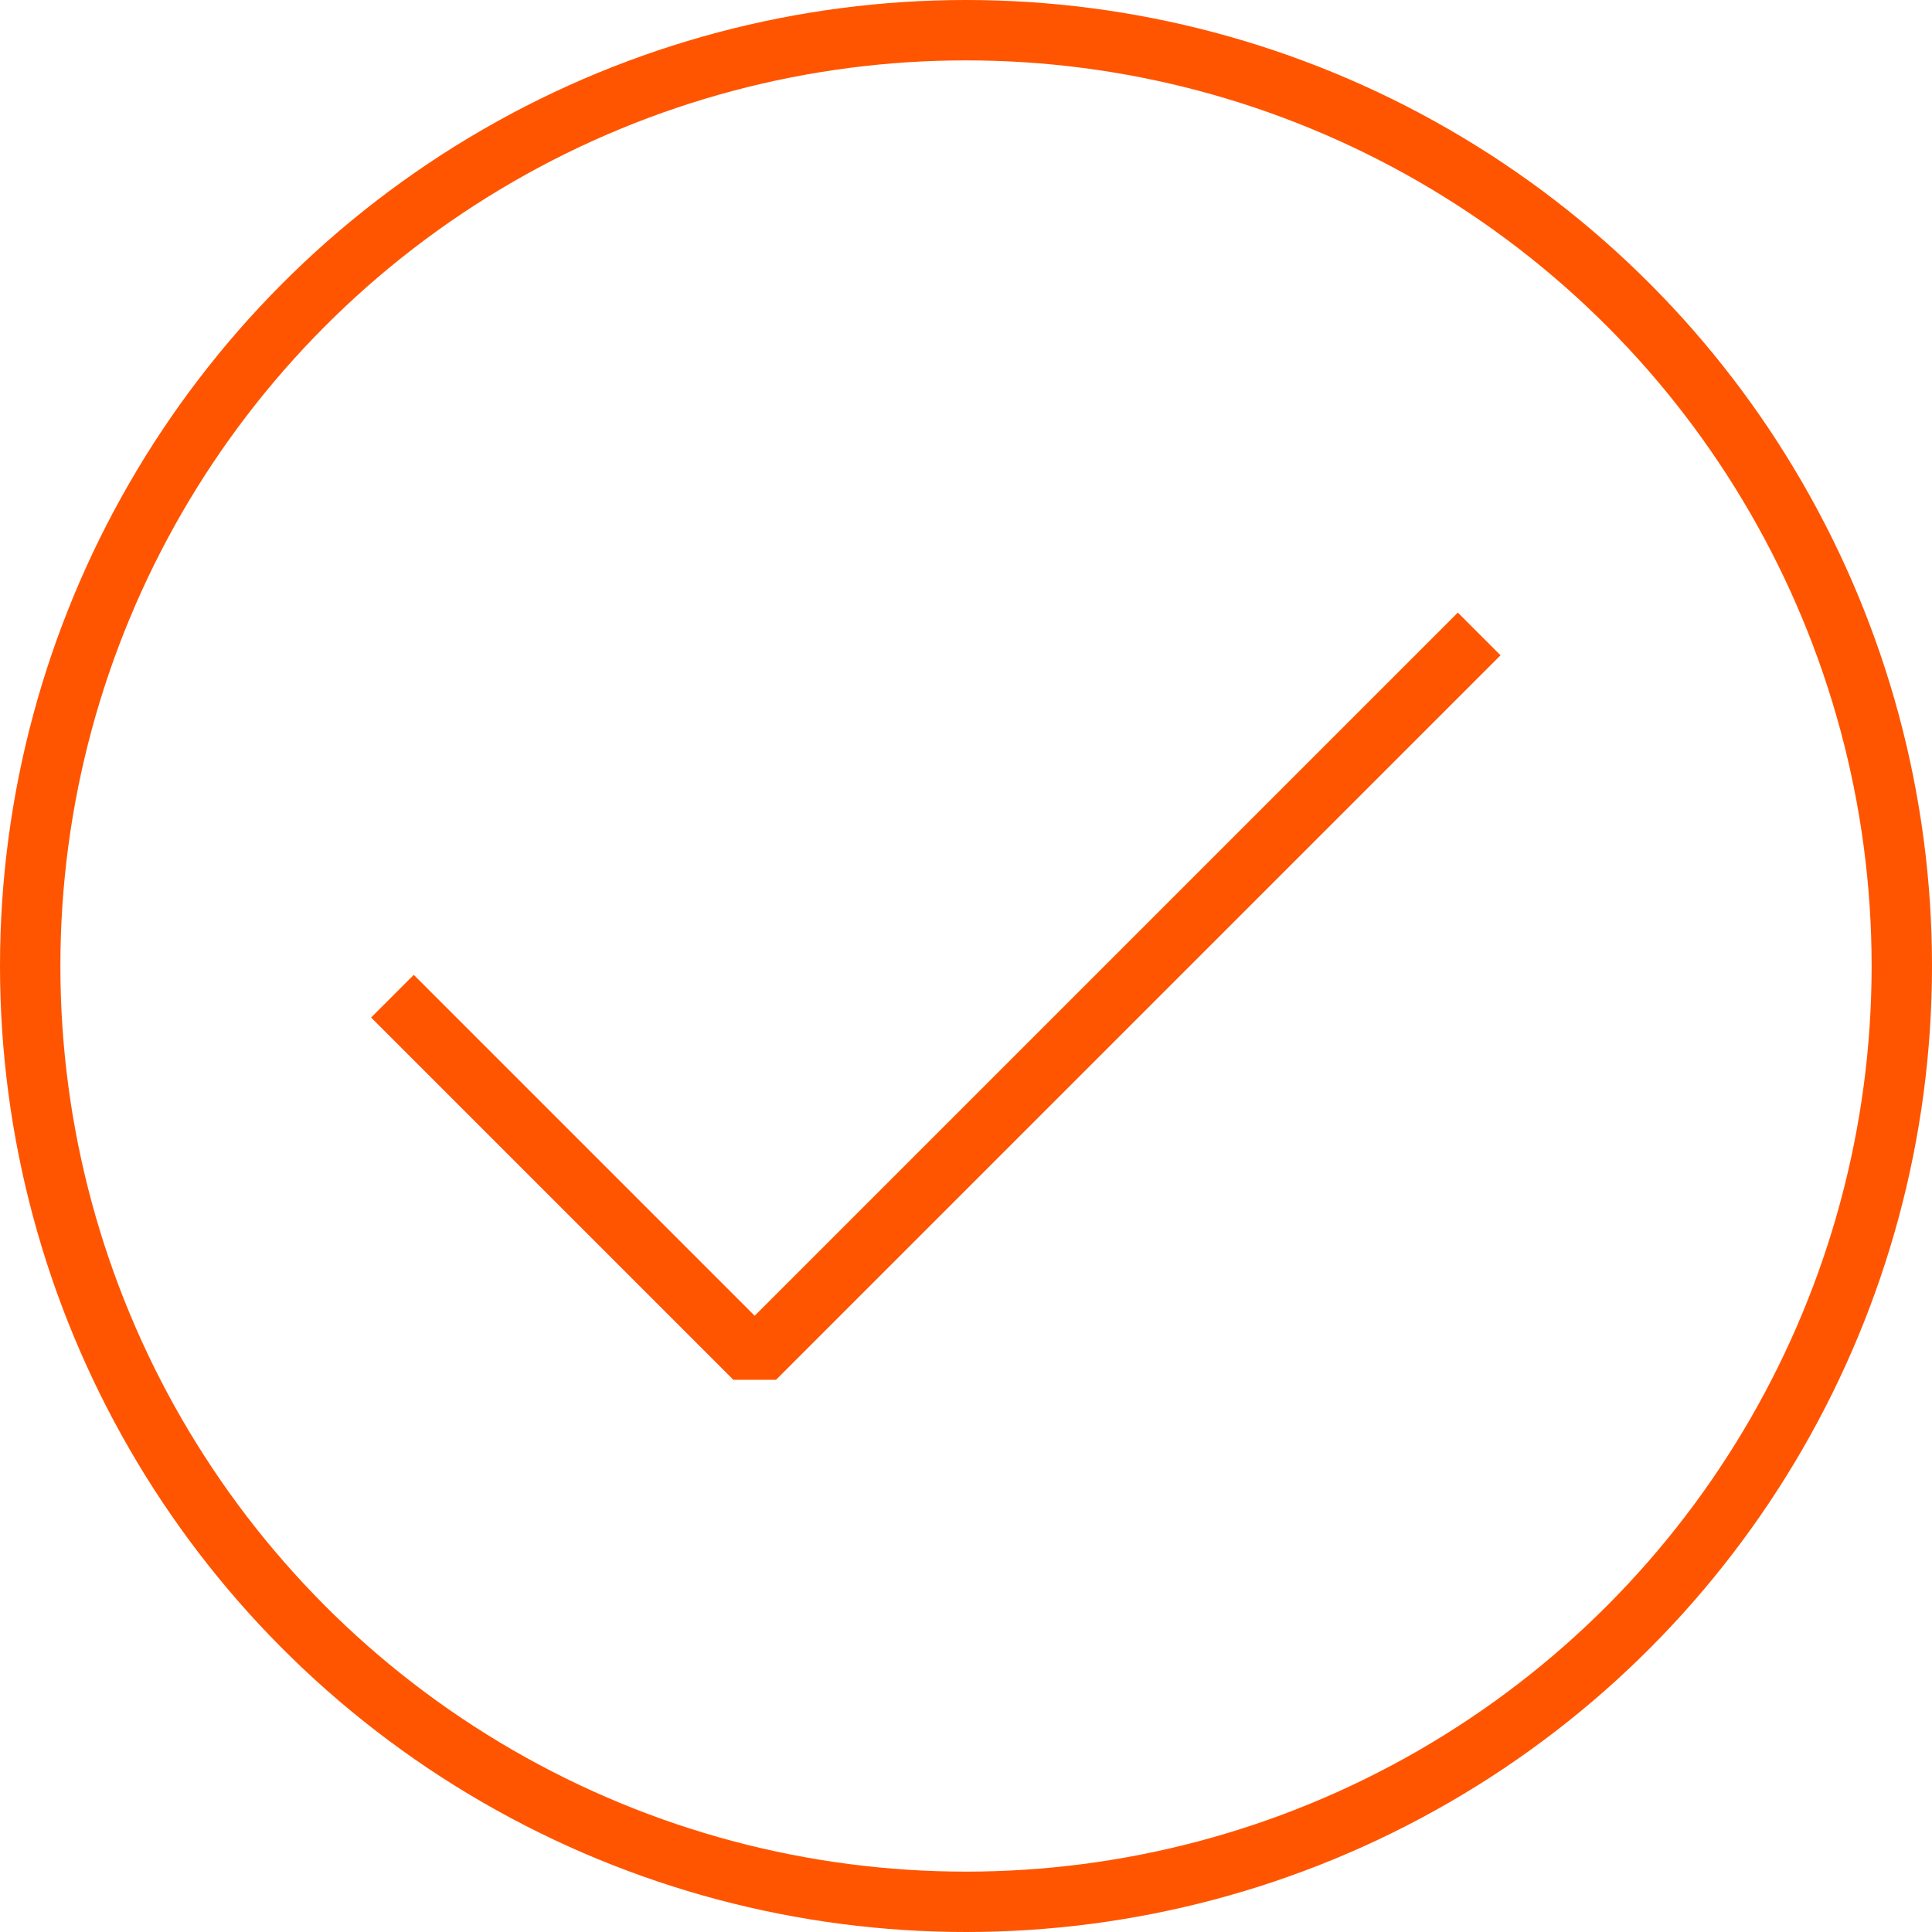
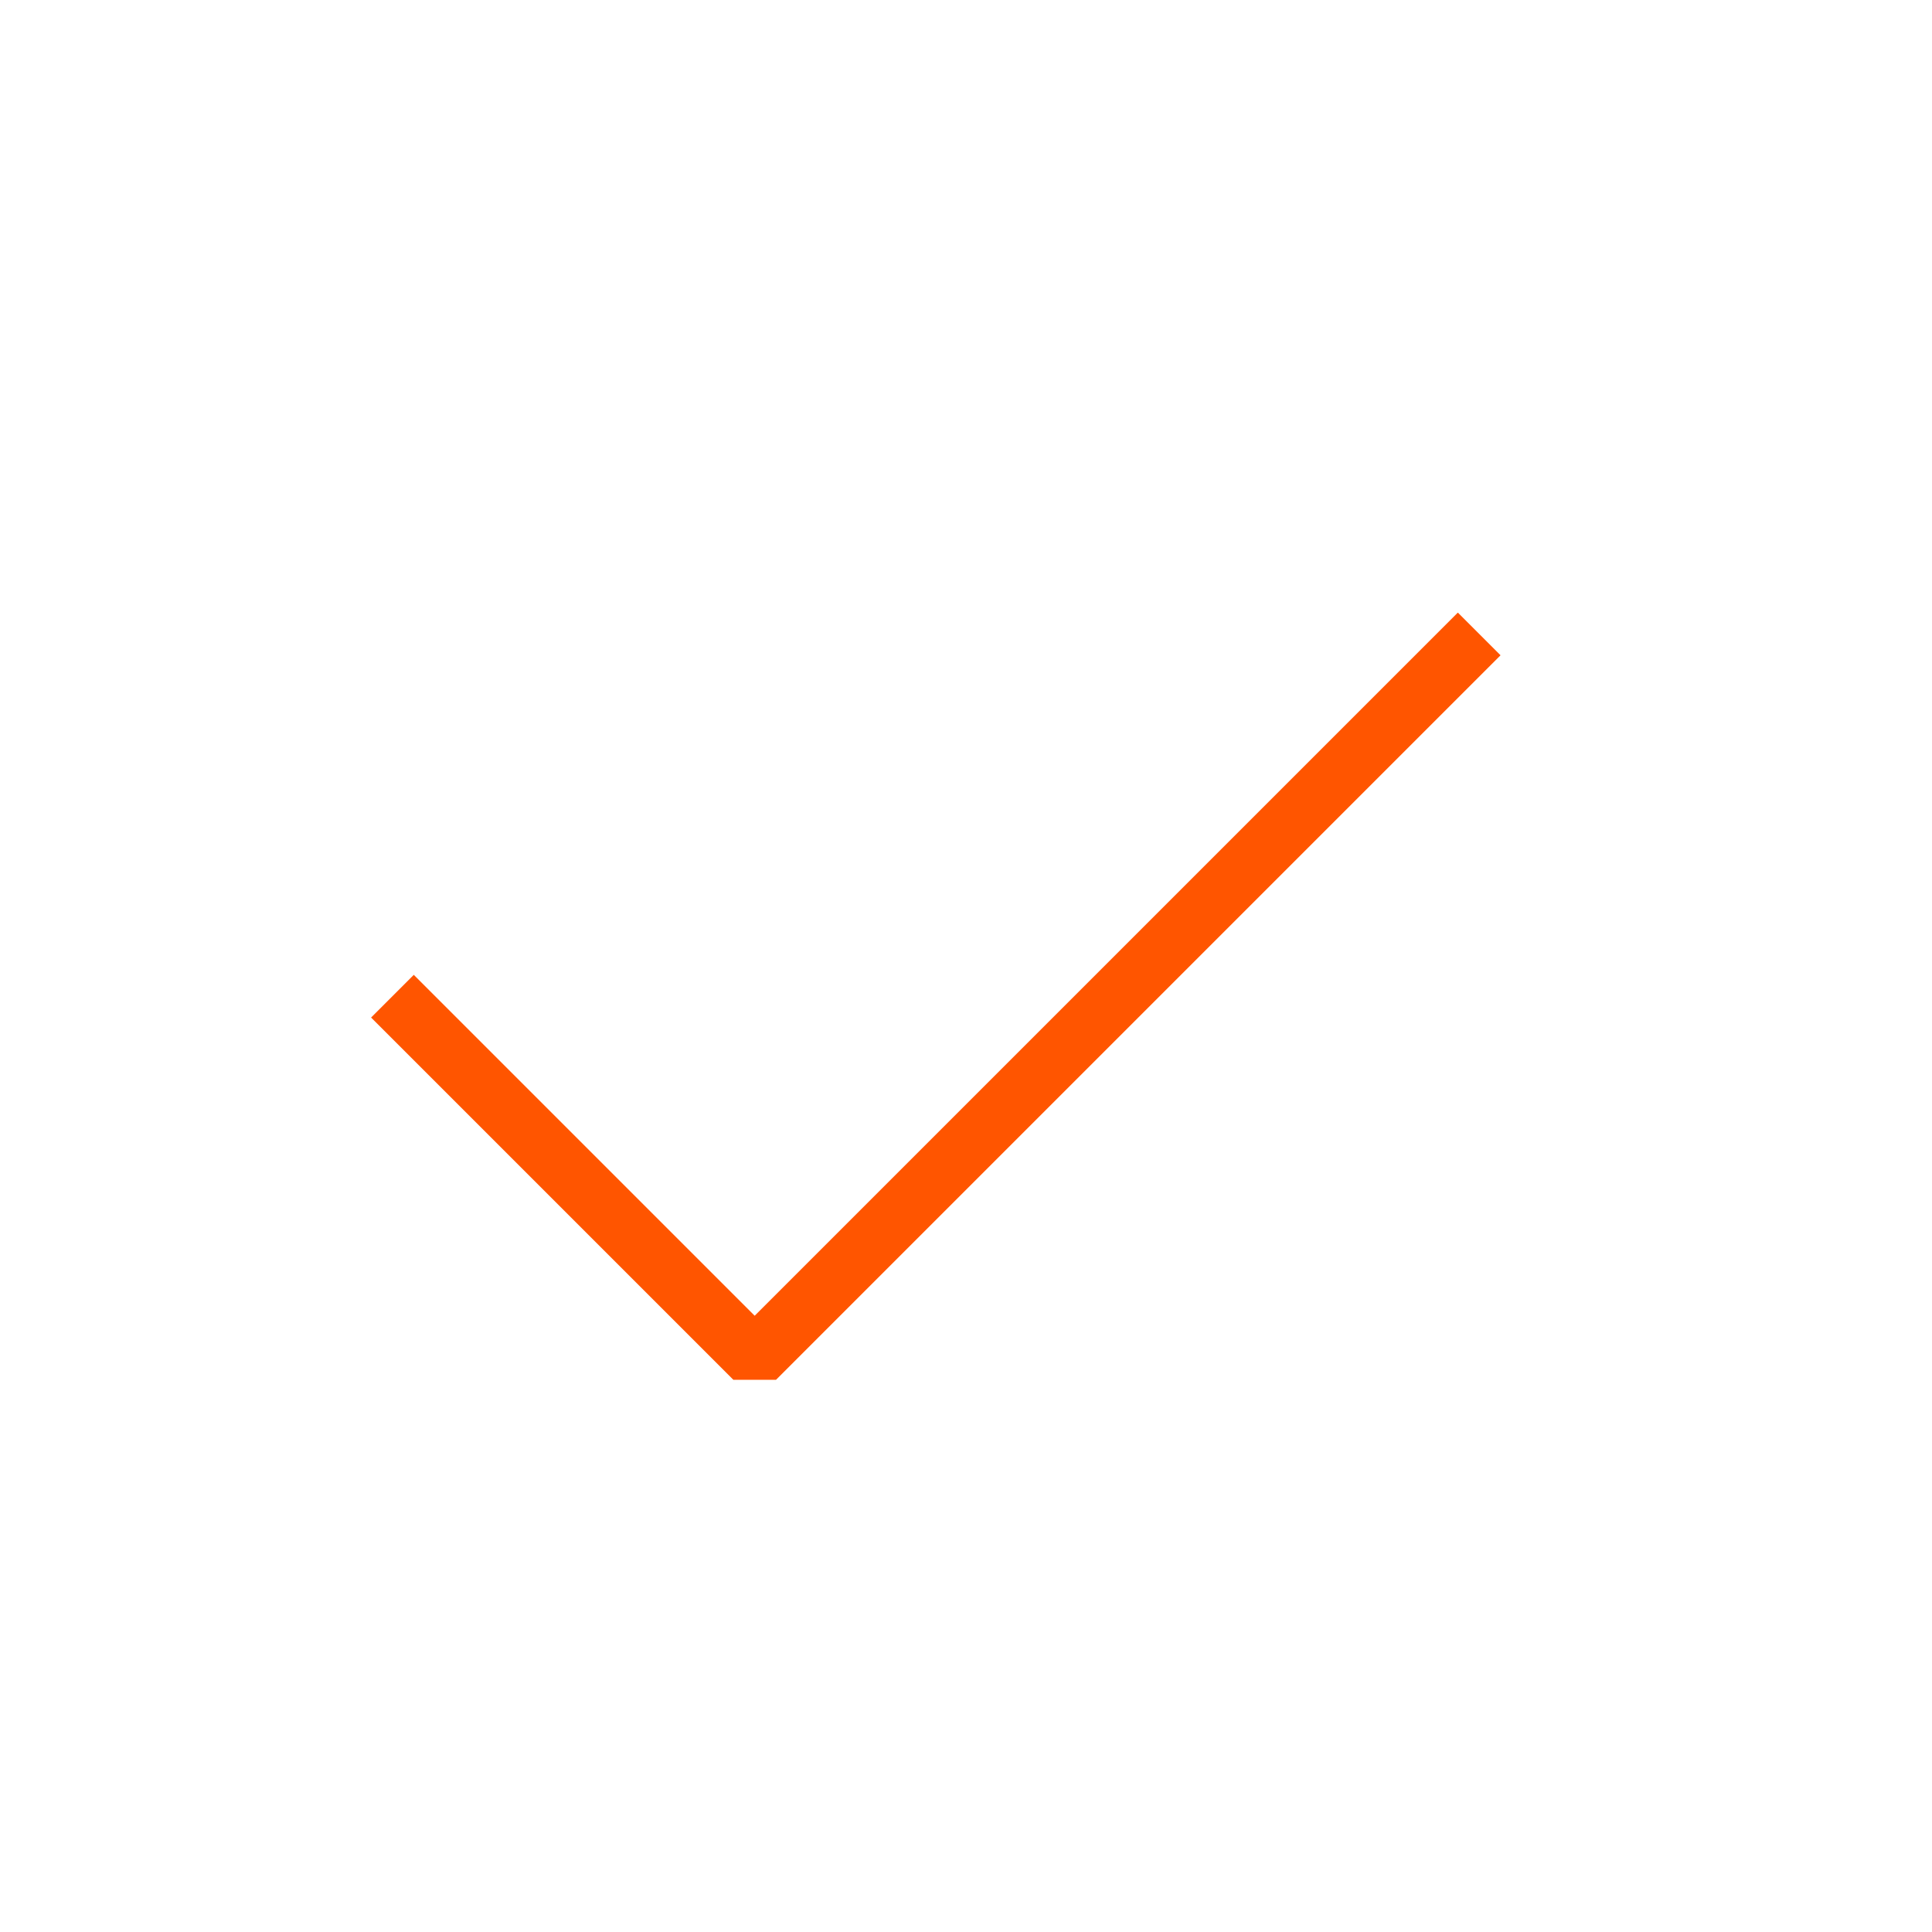
<svg xmlns="http://www.w3.org/2000/svg" id="Layer_1" data-name="Layer 1" viewBox="0 0 64 64">
  <defs>
    <style> .cls-1 { stroke-miterlimit: 10; } .cls-1, .cls-2 { fill: none; stroke: #f50; stroke-width: 2px; } .cls-2 { stroke-linejoin: bevel; } </style>
  </defs>
  <polyline class="cls-2" points="13 33 25 45 49 21" />
-   <circle class="cls-1" cx="32" cy="32" r="31" />
</svg>